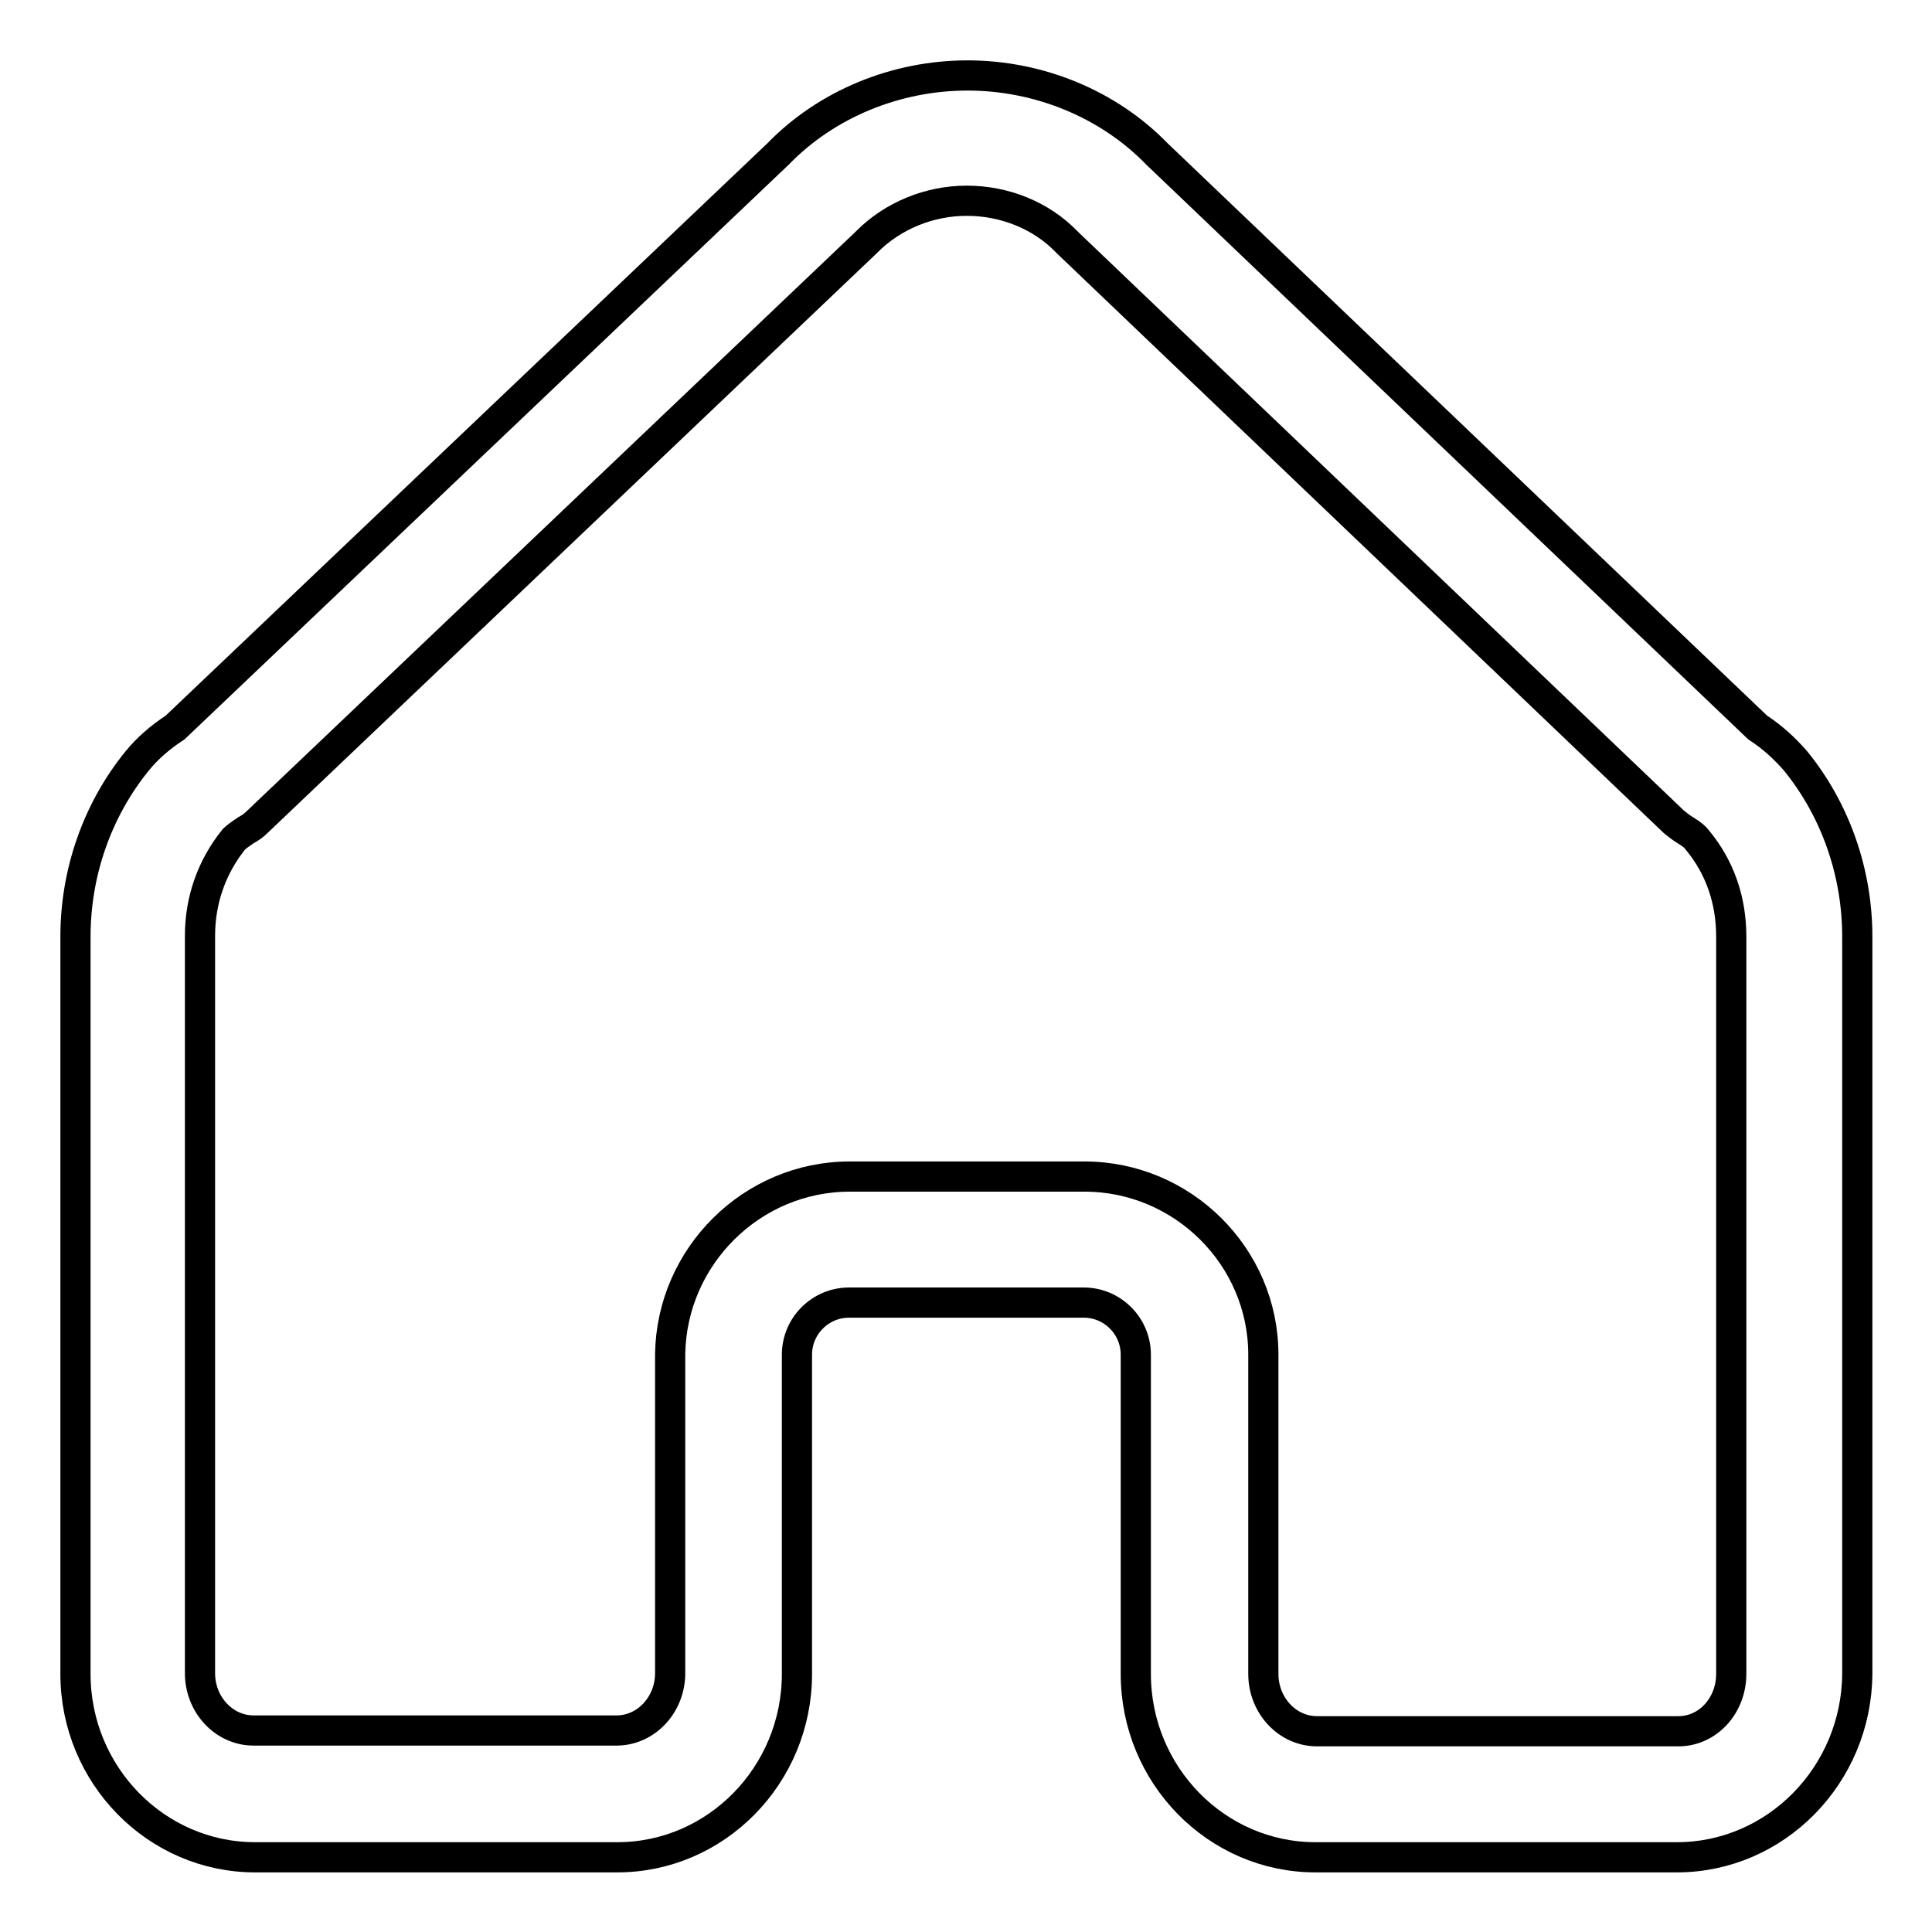
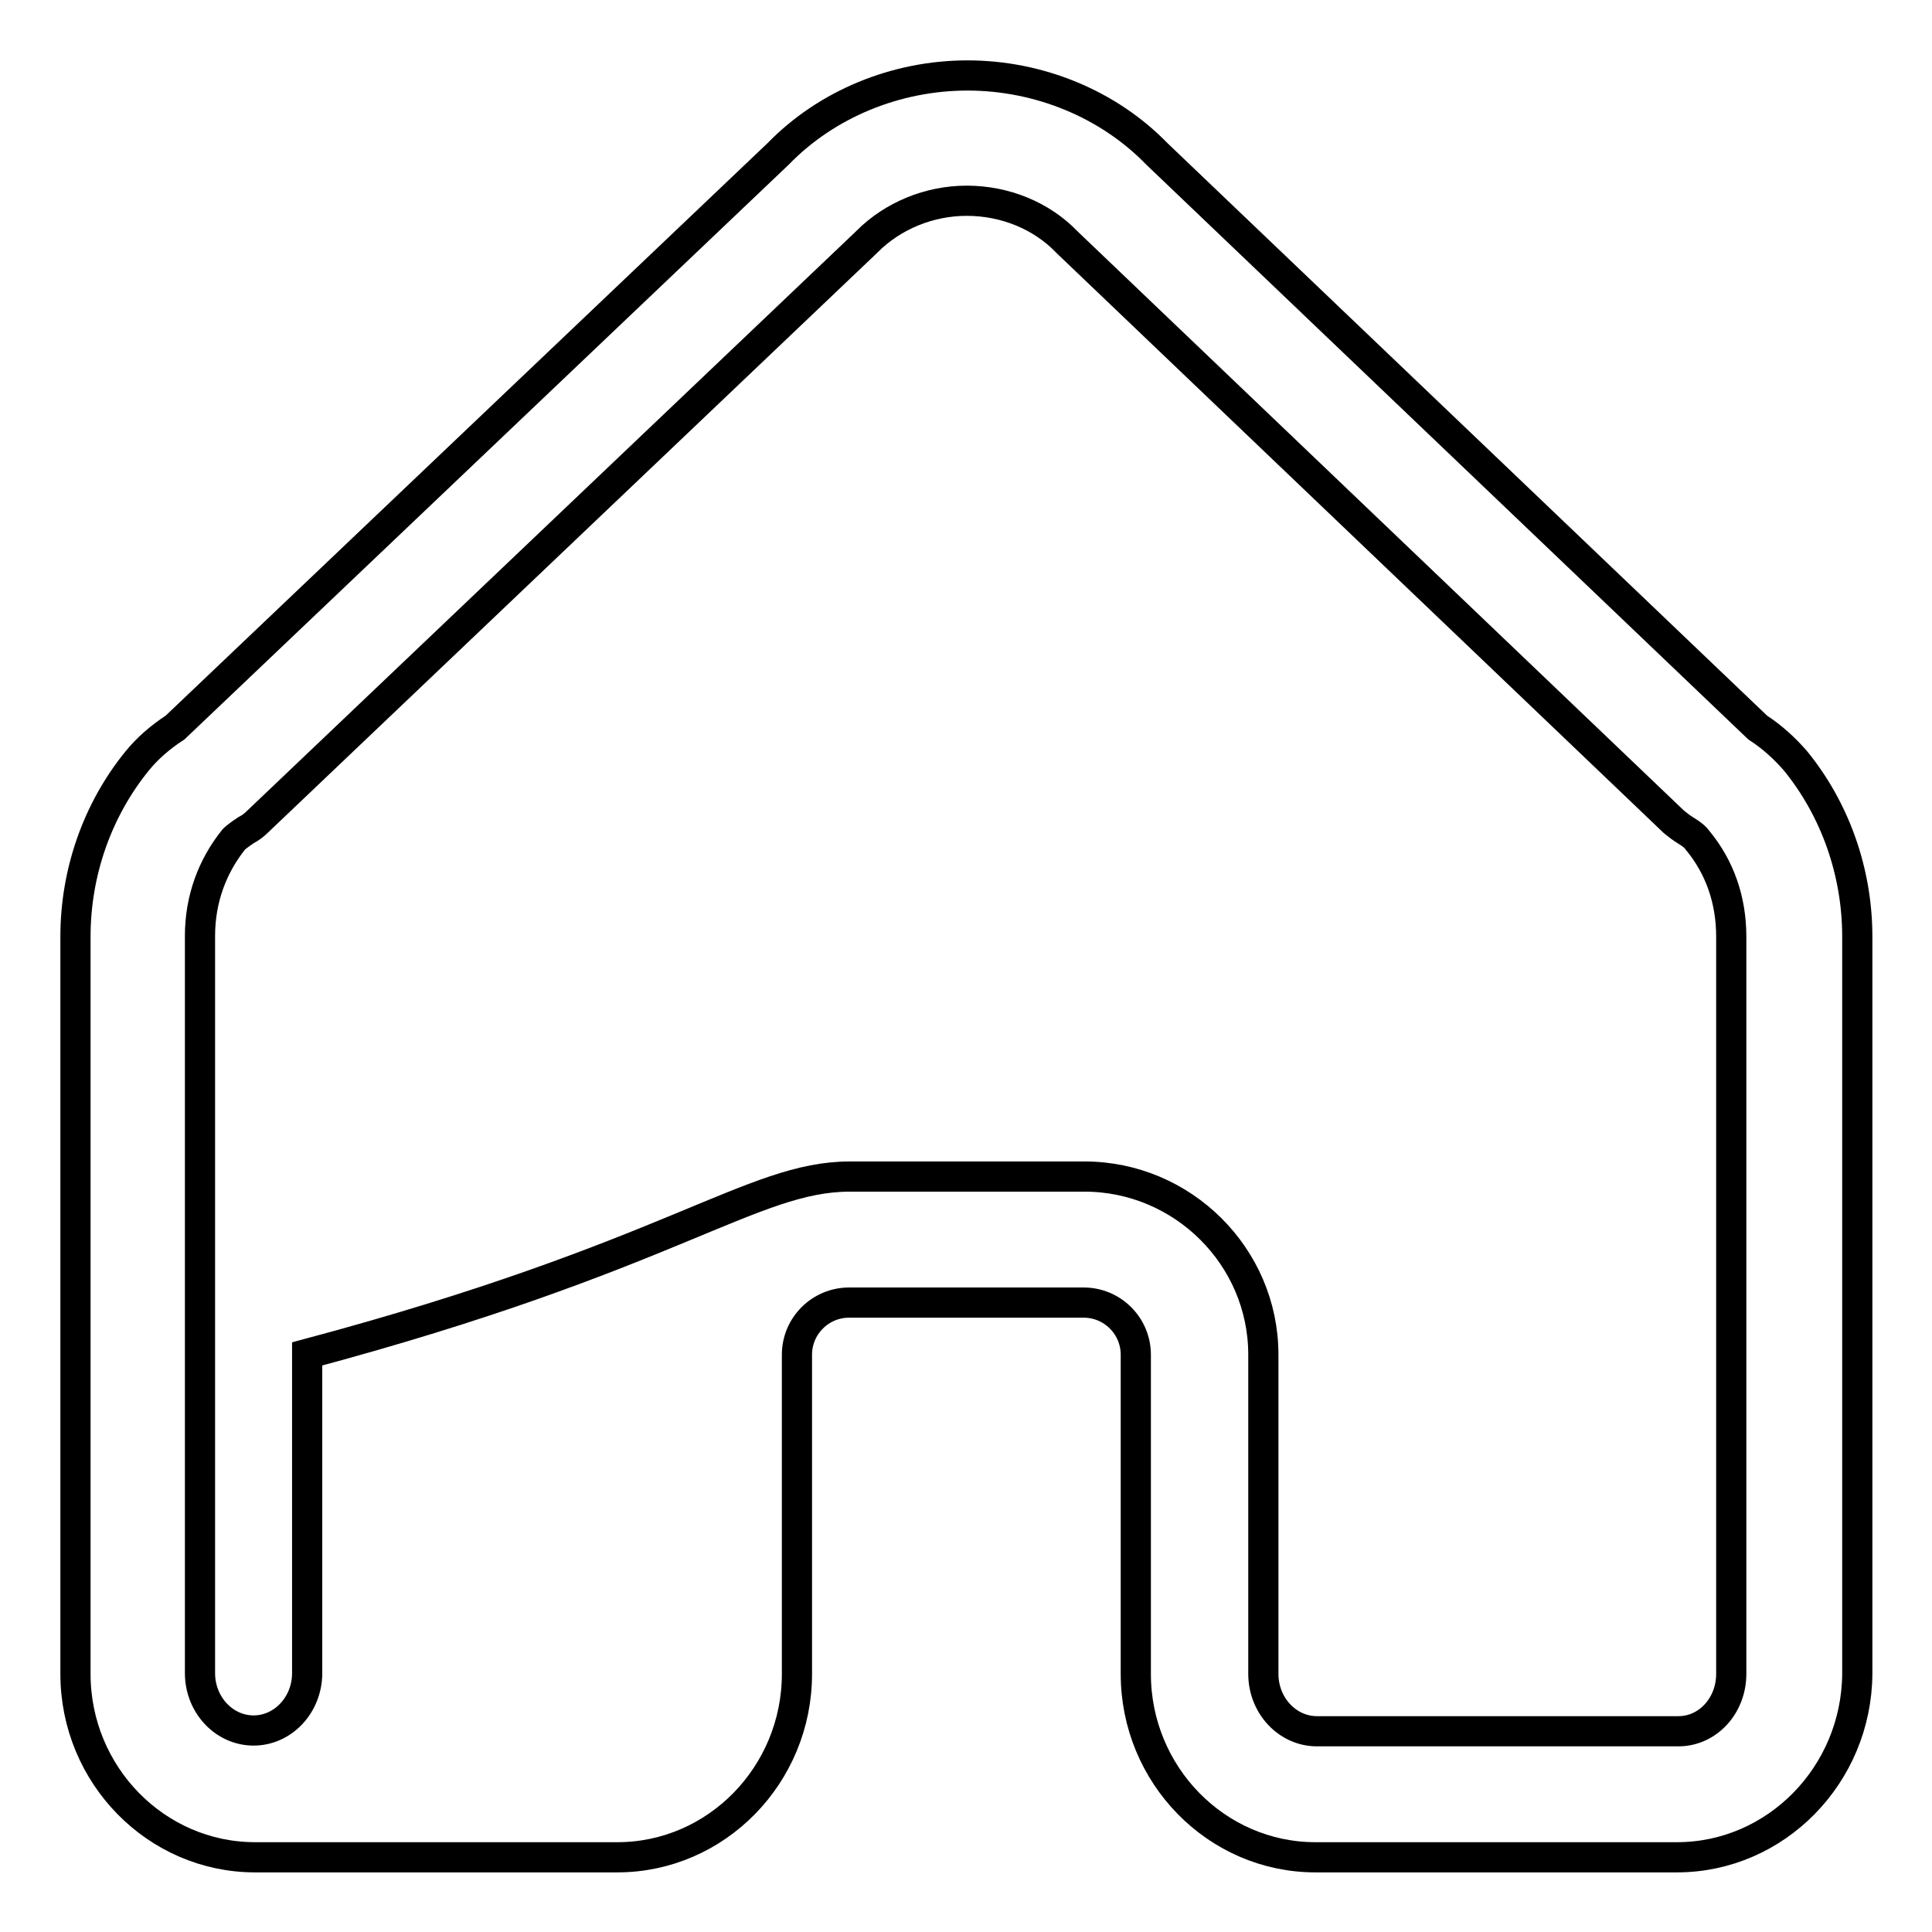
<svg xmlns="http://www.w3.org/2000/svg" version="1.1" x="0px" y="0px" viewBox="0 0 256 256" enable-background="new 0 0 256 256" xml:space="preserve">
  <g>
-     <path stroke-width="4" fill-opacity="0" stroke="#000000" d="M222.2,246.1h-47.9c-13.1,0-23.8-10.9-23.8-24.3v-42.3c0-3.8-3.1-6.9-6.9-6.9h-31.1c-3.8,0-6.9,3.1-6.9,6.9 v42.3c0,13.4-10.7,24.3-23.8,24.3H33.8c-13.1,0-23.8-10.9-23.8-24.3v-97.7c0-8.5,2.9-16.8,8.2-23.3c1.3-1.6,3-3.1,5-4.4l79.9-76 c6.4-6.6,15.6-10.4,25.1-10.4c9.5,0,18.7,3.8,25.1,10.4l79.6,76c2,1.3,3.6,2.8,5,4.4c5.3,6.5,8.2,14.8,8.2,23.3v97.7 C246,235.2,235.3,246.1,222.2,246.1z M112.6,155.9h31.1c13,0,23.7,10.6,23.7,23.6v42.3c0,4.2,3.2,7.6,7.1,7.6h47.9 c3.9,0,7-3.4,7-7.6v-97.7c0-4.8-1.5-9.2-4.5-12.8c-0.2-0.3-0.6-0.7-1.6-1.3c-0.5-0.3-1-0.7-1.5-1.1l-80.3-76.7 c-0.1-0.1-0.1-0.1-0.2-0.2c-3.3-3.4-8.1-5.4-13.2-5.4c-5,0-9.8,2-13.2,5.4c-0.1,0.1-0.1,0.1-0.2,0.2l-80.6,76.7 c-0.4,0.4-0.9,0.8-1.5,1.1c-0.9,0.6-1.4,1-1.6,1.2c-2.9,3.6-4.5,8-4.5,12.8v97.7c0,4.2,3.2,7.6,7.1,7.6h48.1c3.9,0,7.1-3.4,7.1-7.6 v-42.3C89,166.5,99.6,155.9,112.6,155.9z" />
+     <path stroke-width="4" fill-opacity="0" stroke="#000000" d="M222.2,246.1h-47.9c-13.1,0-23.8-10.9-23.8-24.3v-42.3c0-3.8-3.1-6.9-6.9-6.9h-31.1c-3.8,0-6.9,3.1-6.9,6.9 v42.3c0,13.4-10.7,24.3-23.8,24.3H33.8c-13.1,0-23.8-10.9-23.8-24.3v-97.7c0-8.5,2.9-16.8,8.2-23.3c1.3-1.6,3-3.1,5-4.4l79.9-76 c6.4-6.6,15.6-10.4,25.1-10.4c9.5,0,18.7,3.8,25.1,10.4l79.6,76c2,1.3,3.6,2.8,5,4.4c5.3,6.5,8.2,14.8,8.2,23.3v97.7 C246,235.2,235.3,246.1,222.2,246.1z M112.6,155.9h31.1c13,0,23.7,10.6,23.7,23.6v42.3c0,4.2,3.2,7.6,7.1,7.6h47.9 c3.9,0,7-3.4,7-7.6v-97.7c0-4.8-1.5-9.2-4.5-12.8c-0.2-0.3-0.6-0.7-1.6-1.3c-0.5-0.3-1-0.7-1.5-1.1l-80.3-76.7 c-0.1-0.1-0.1-0.1-0.2-0.2c-3.3-3.4-8.1-5.4-13.2-5.4c-5,0-9.8,2-13.2,5.4c-0.1,0.1-0.1,0.1-0.2,0.2l-80.6,76.7 c-0.4,0.4-0.9,0.8-1.5,1.1c-0.9,0.6-1.4,1-1.6,1.2c-2.9,3.6-4.5,8-4.5,12.8v97.7c0,4.2,3.2,7.6,7.1,7.6c3.9,0,7.1-3.4,7.1-7.6 v-42.3C89,166.5,99.6,155.9,112.6,155.9z" />
  </g>
</svg>